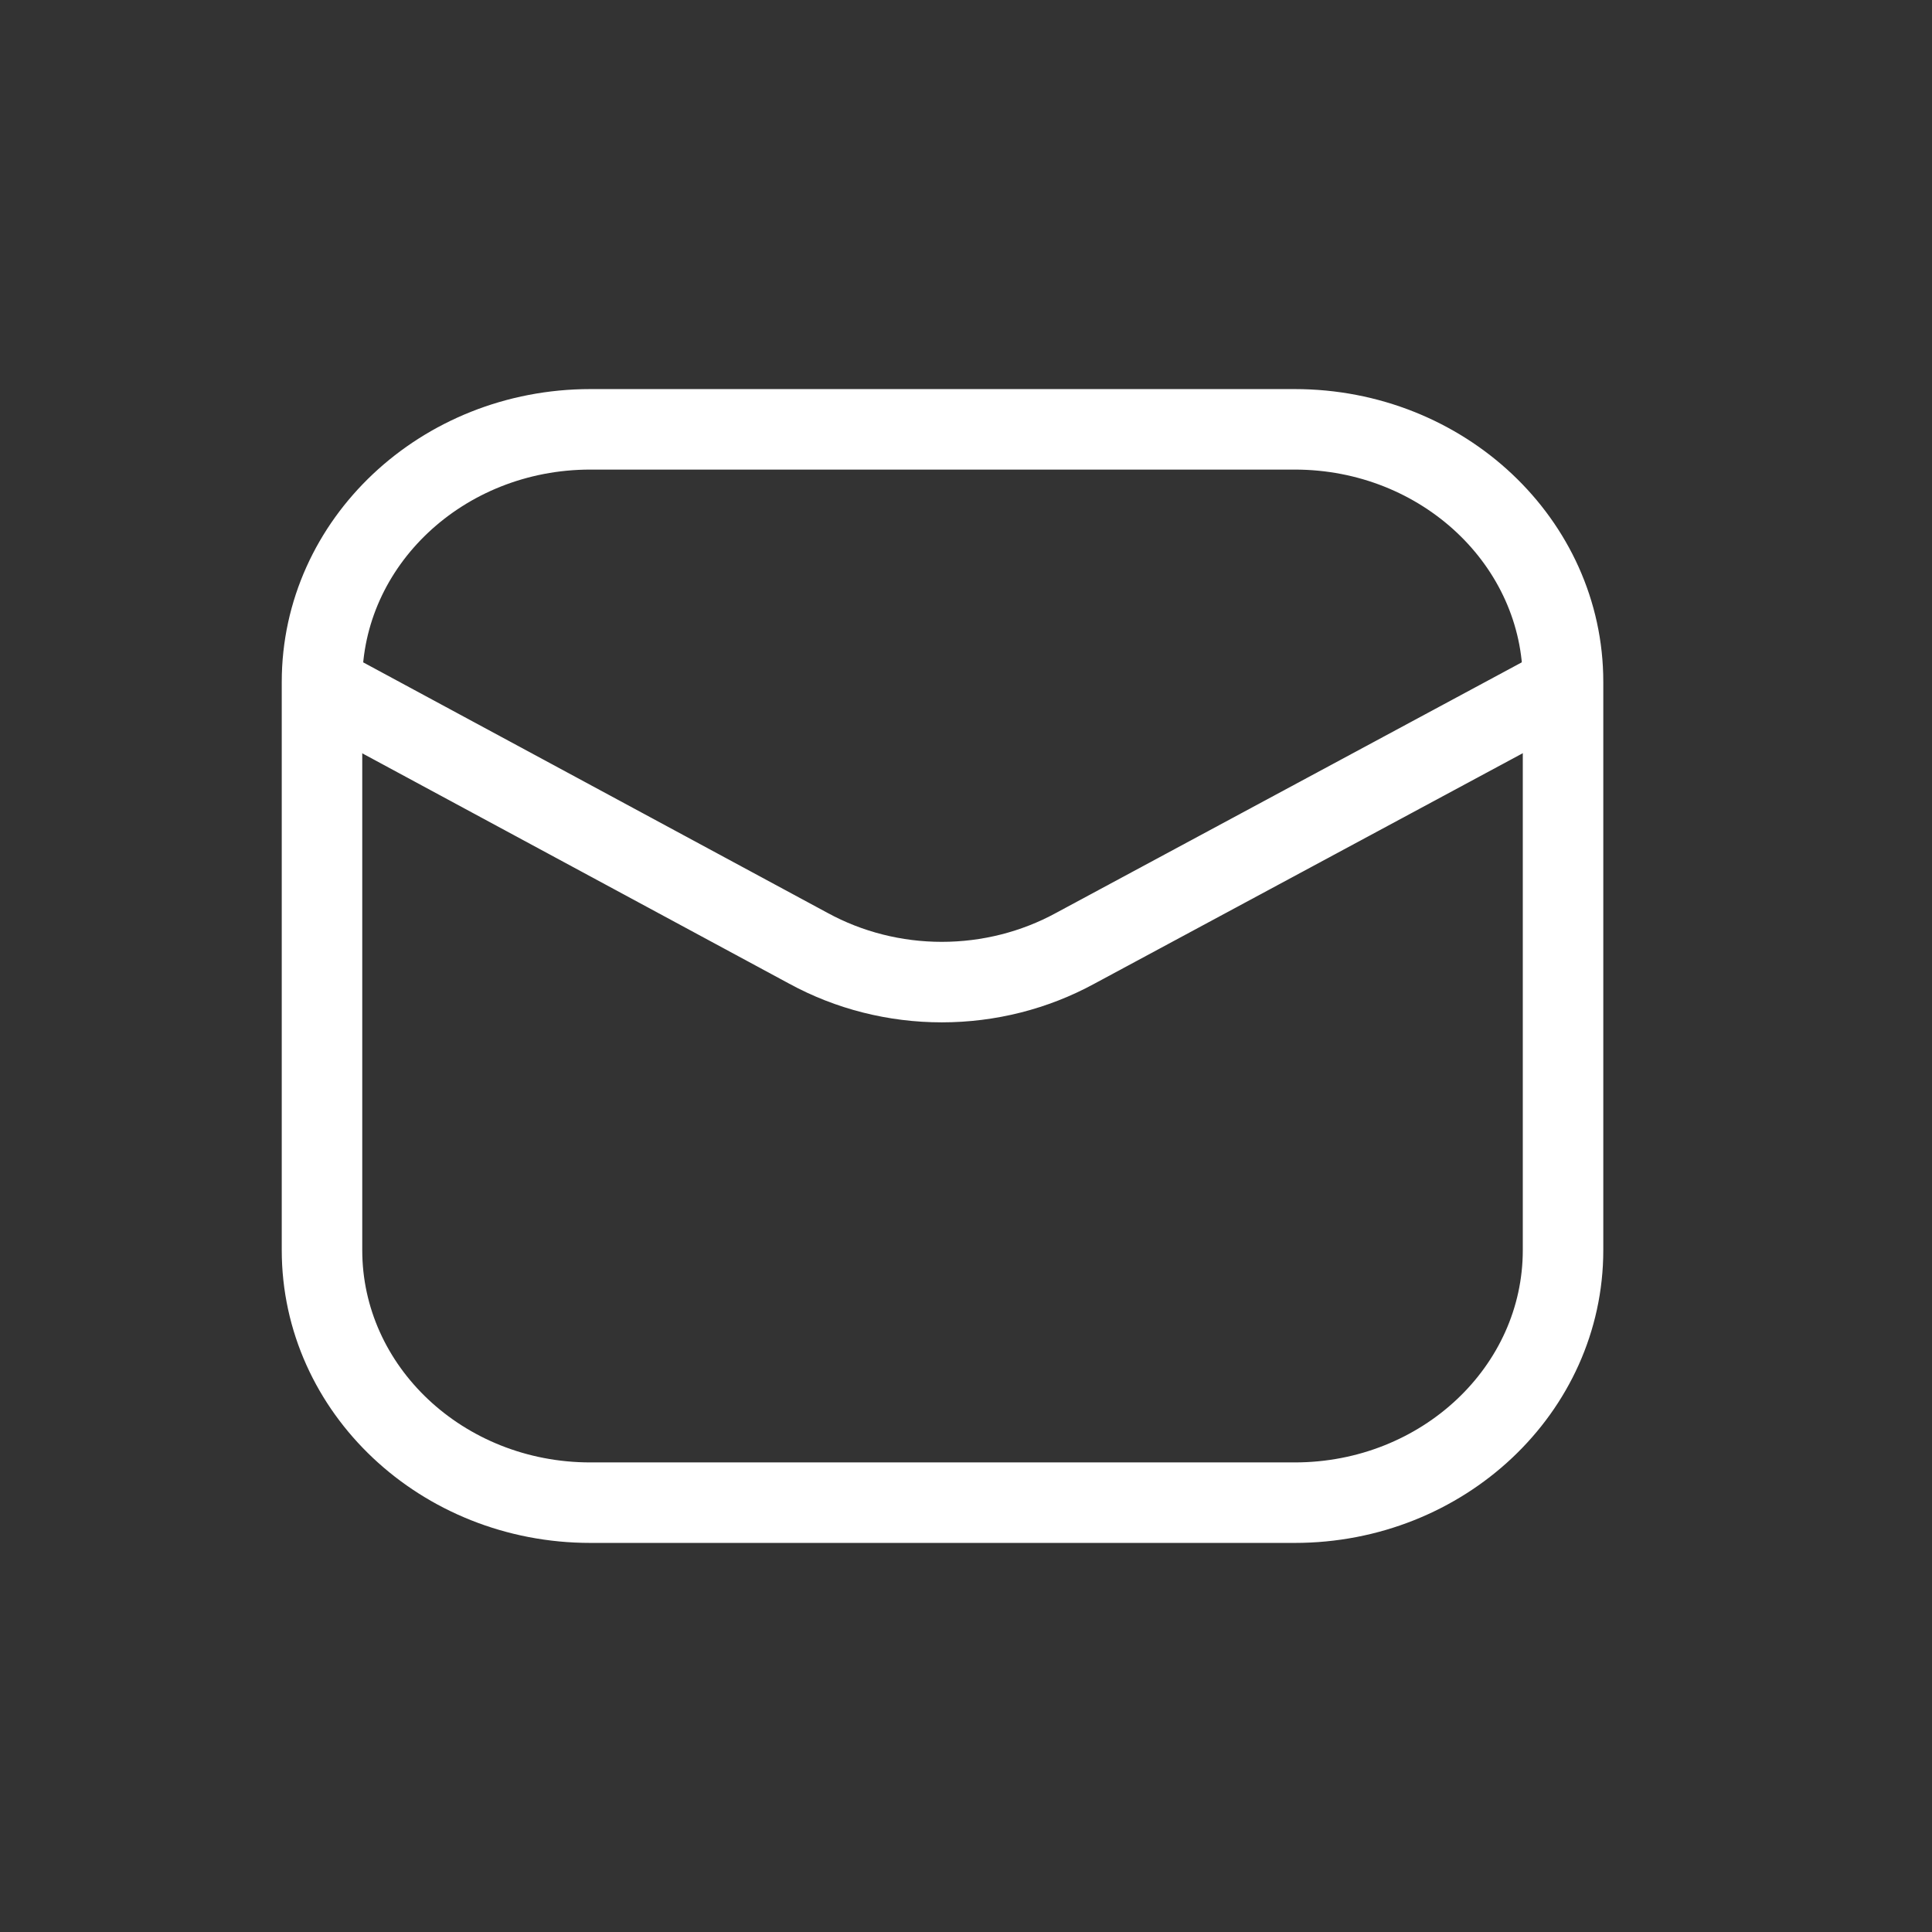
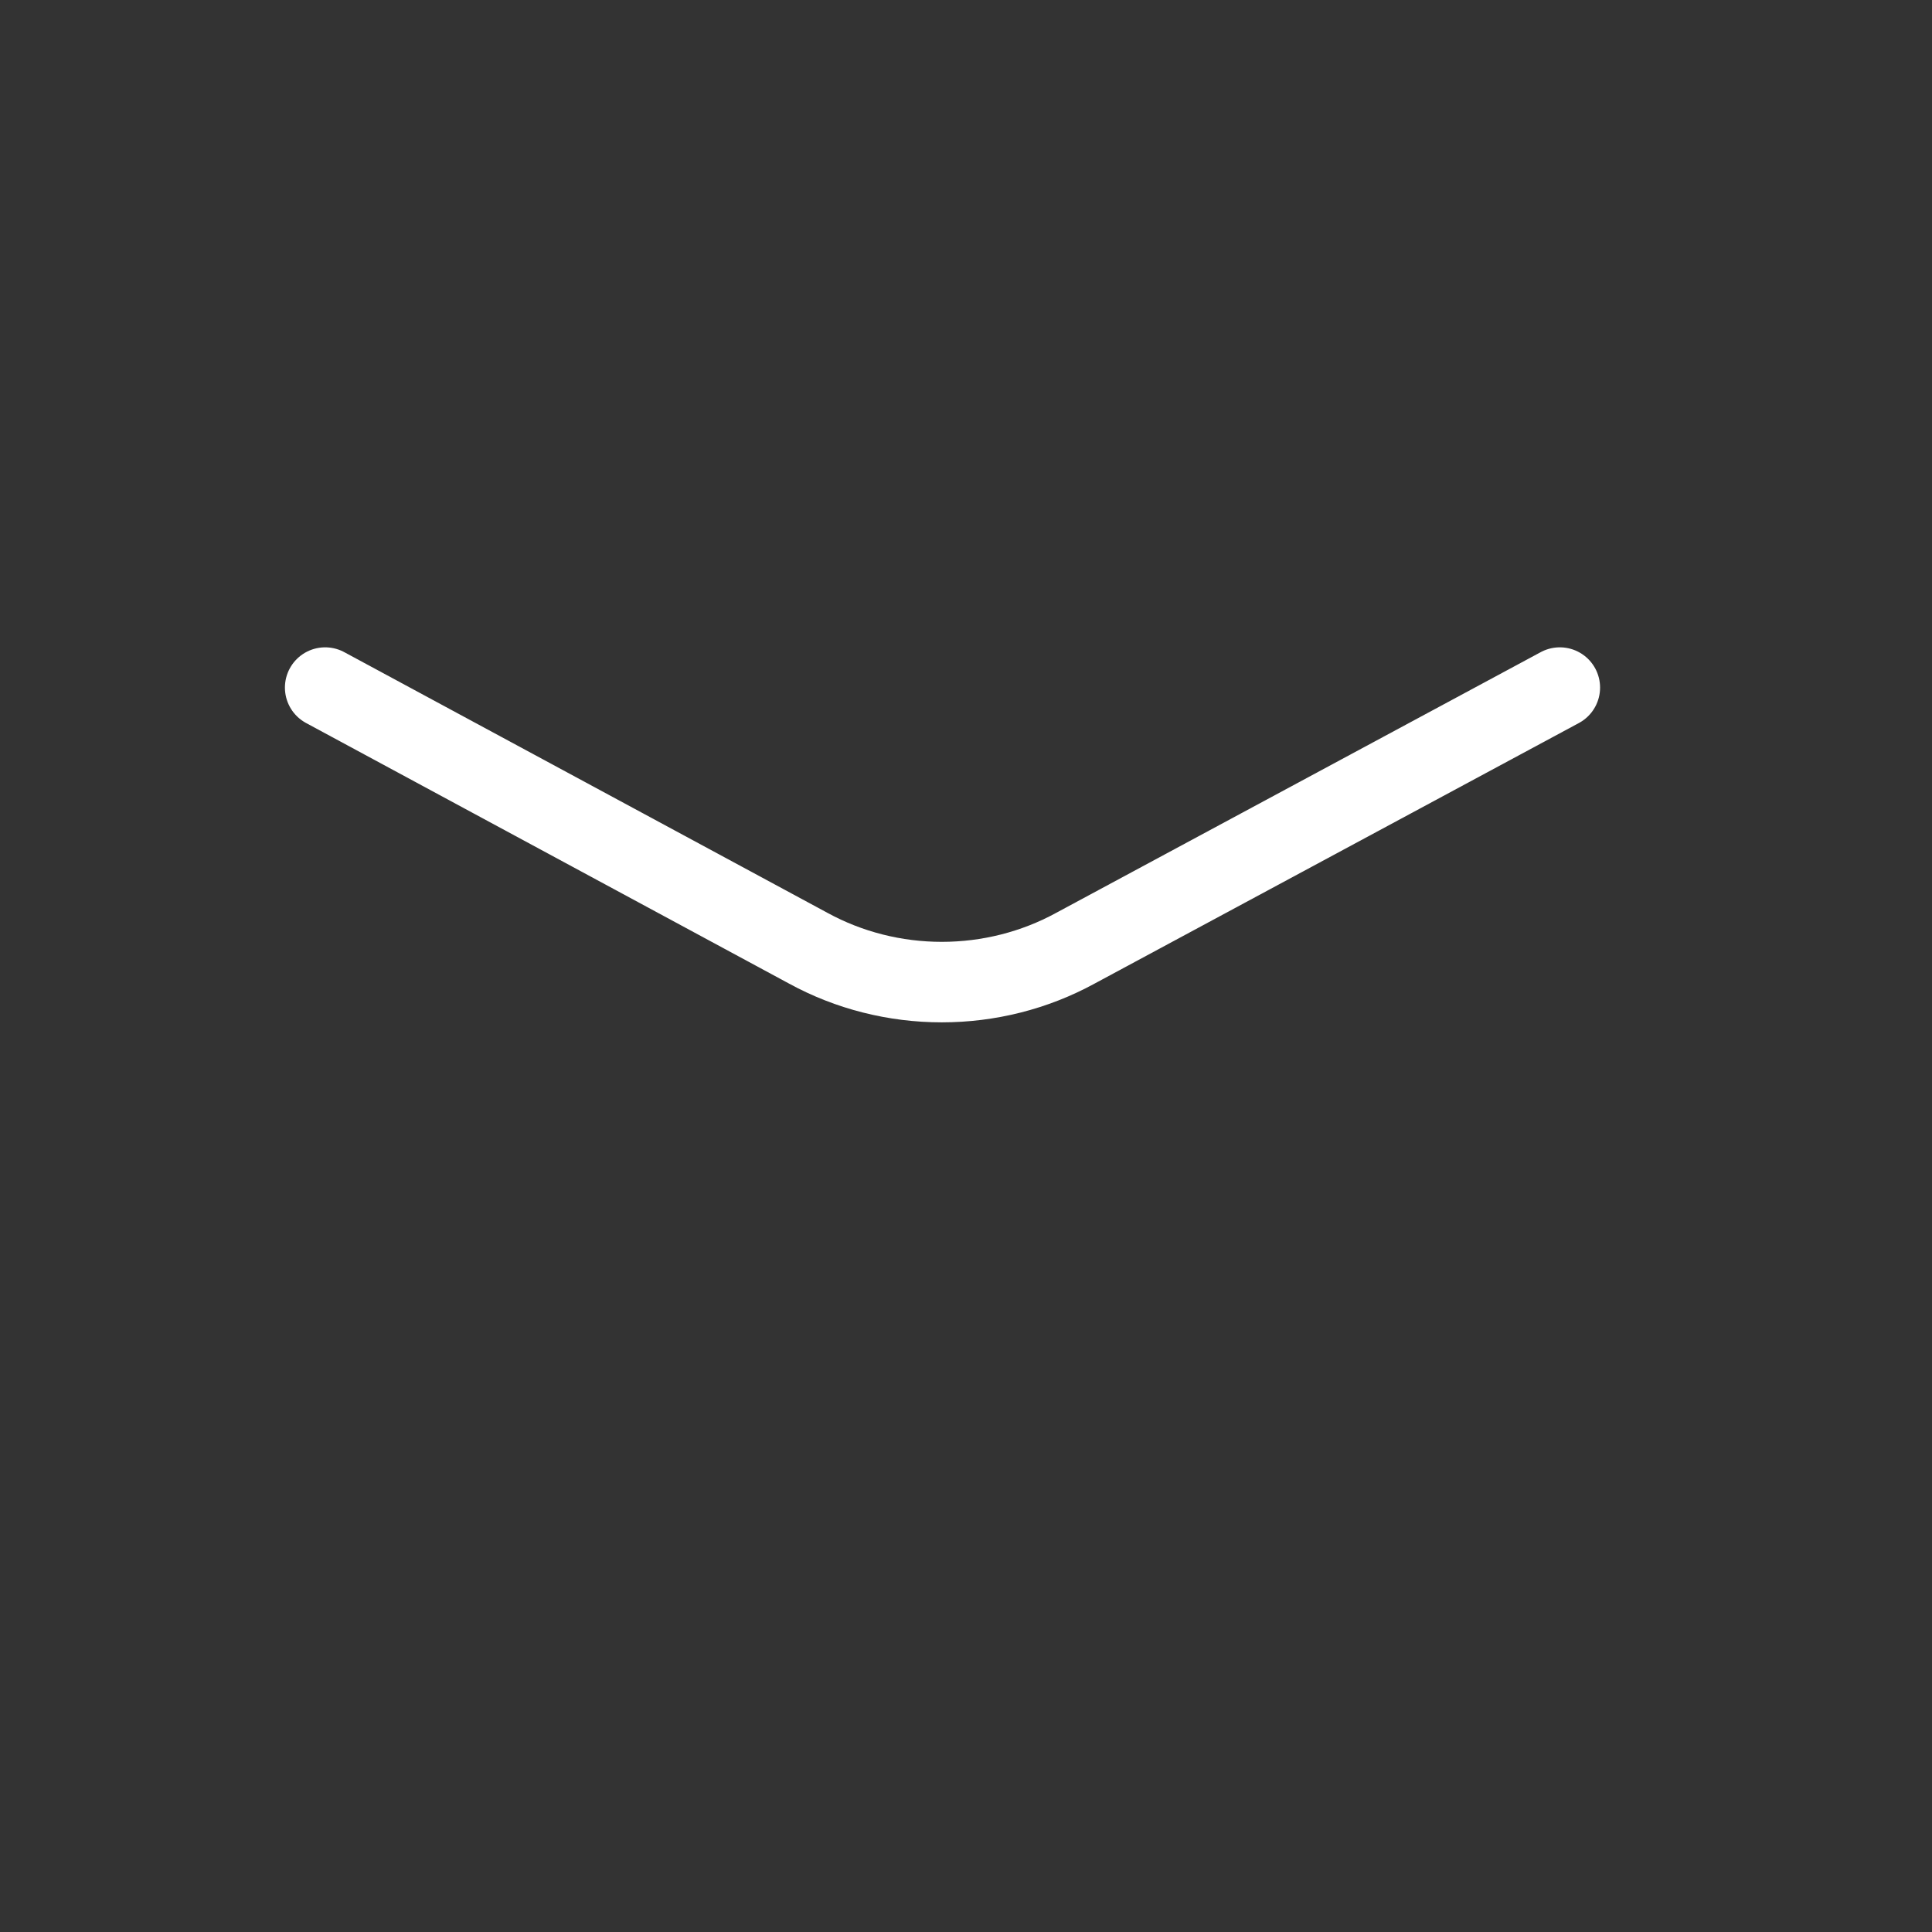
<svg xmlns="http://www.w3.org/2000/svg" width="36" height="36" viewBox="0 0 36 36" fill="none">
  <rect x="0" y="0" width="36" height="36" fill="#333333" stroke="none" />
-   <path d="M24.125 8H11C8.239 8 6 10.107 6 12.706V23.294C6 25.893 8.239 28 11 28H24.125C26.886 28 29.125 25.893 29.125 23.294V12.706C29.125 10.107 26.886 8 24.125 8Z" stroke="white" stroke-width="1.5" />
  <path d="M6.059 12.812L15.065 17.671C15.82 18.083 16.677 18.3 17.549 18.3C18.422 18.3 19.279 18.083 20.034 17.671L29.065 12.812" stroke="white" stroke-width="1.5" stroke-linecap="round" stroke-linejoin="round" />
</svg>